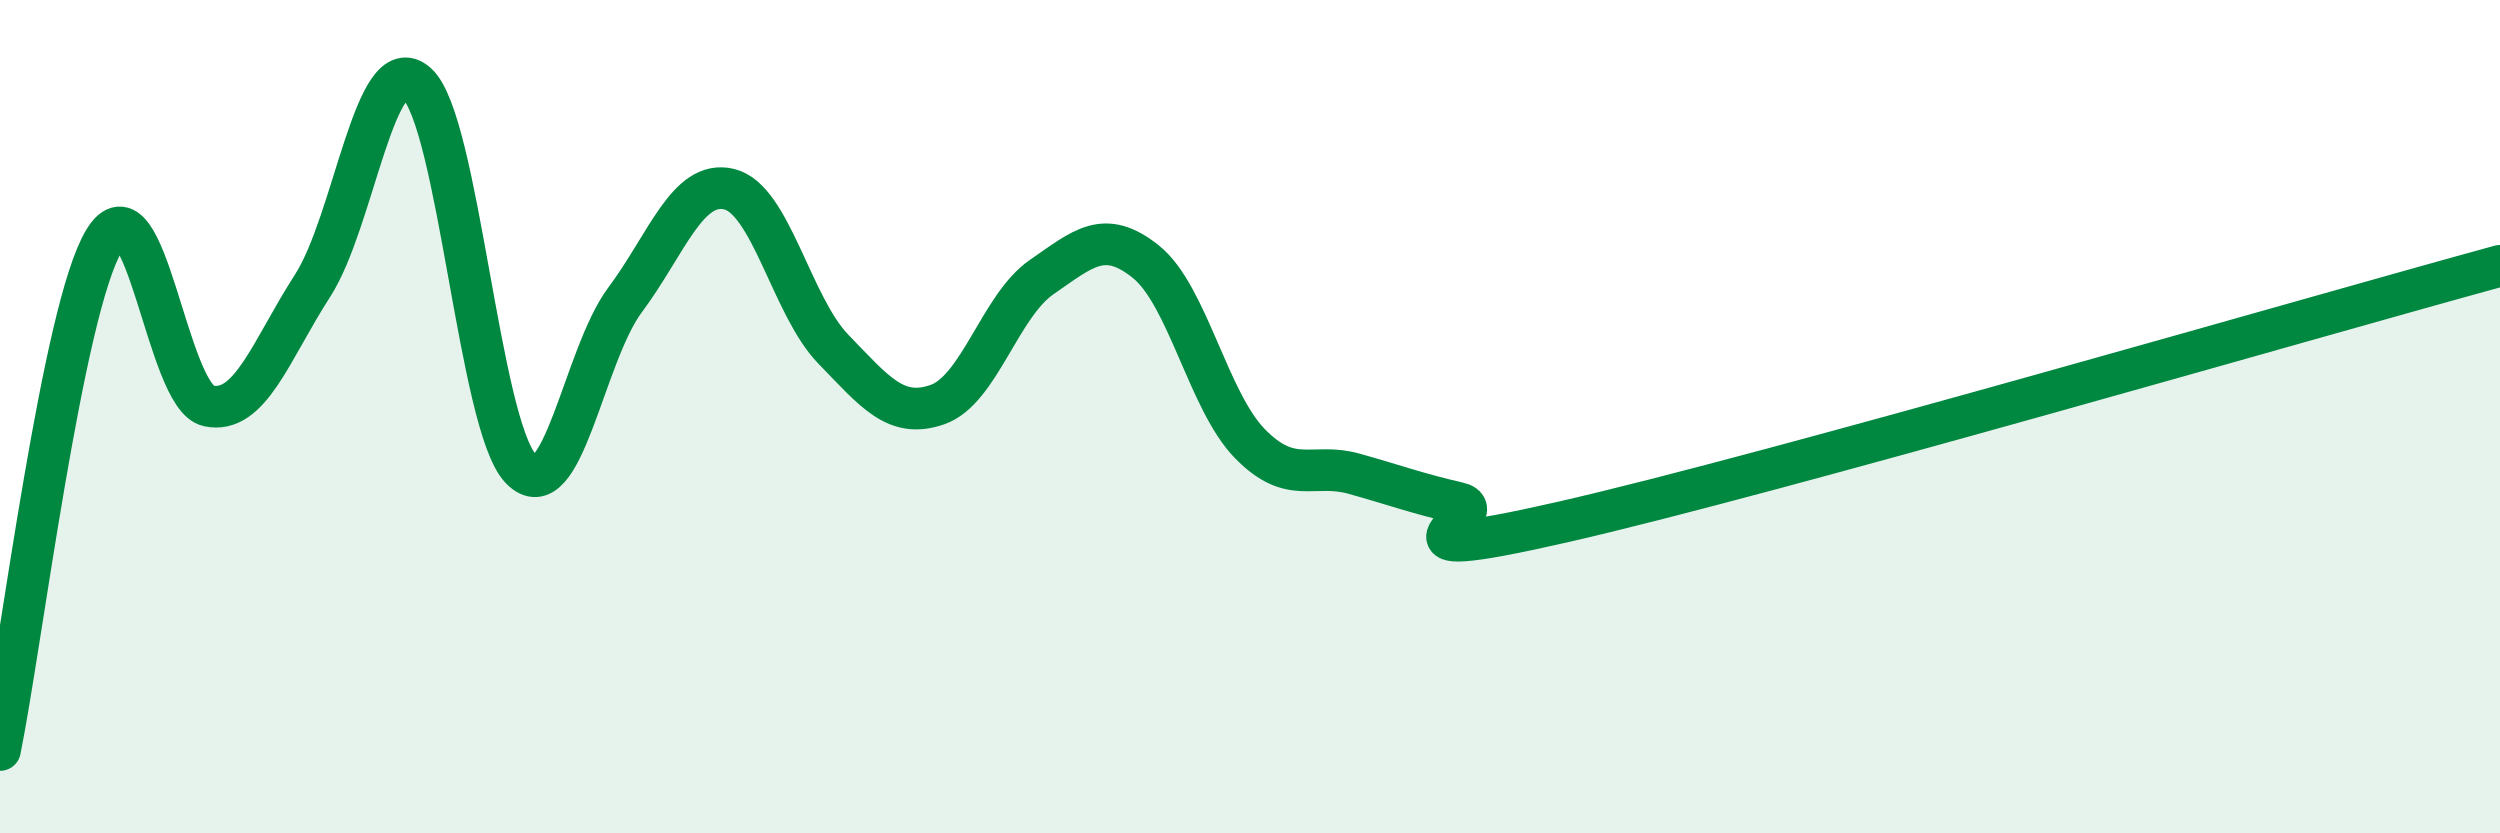
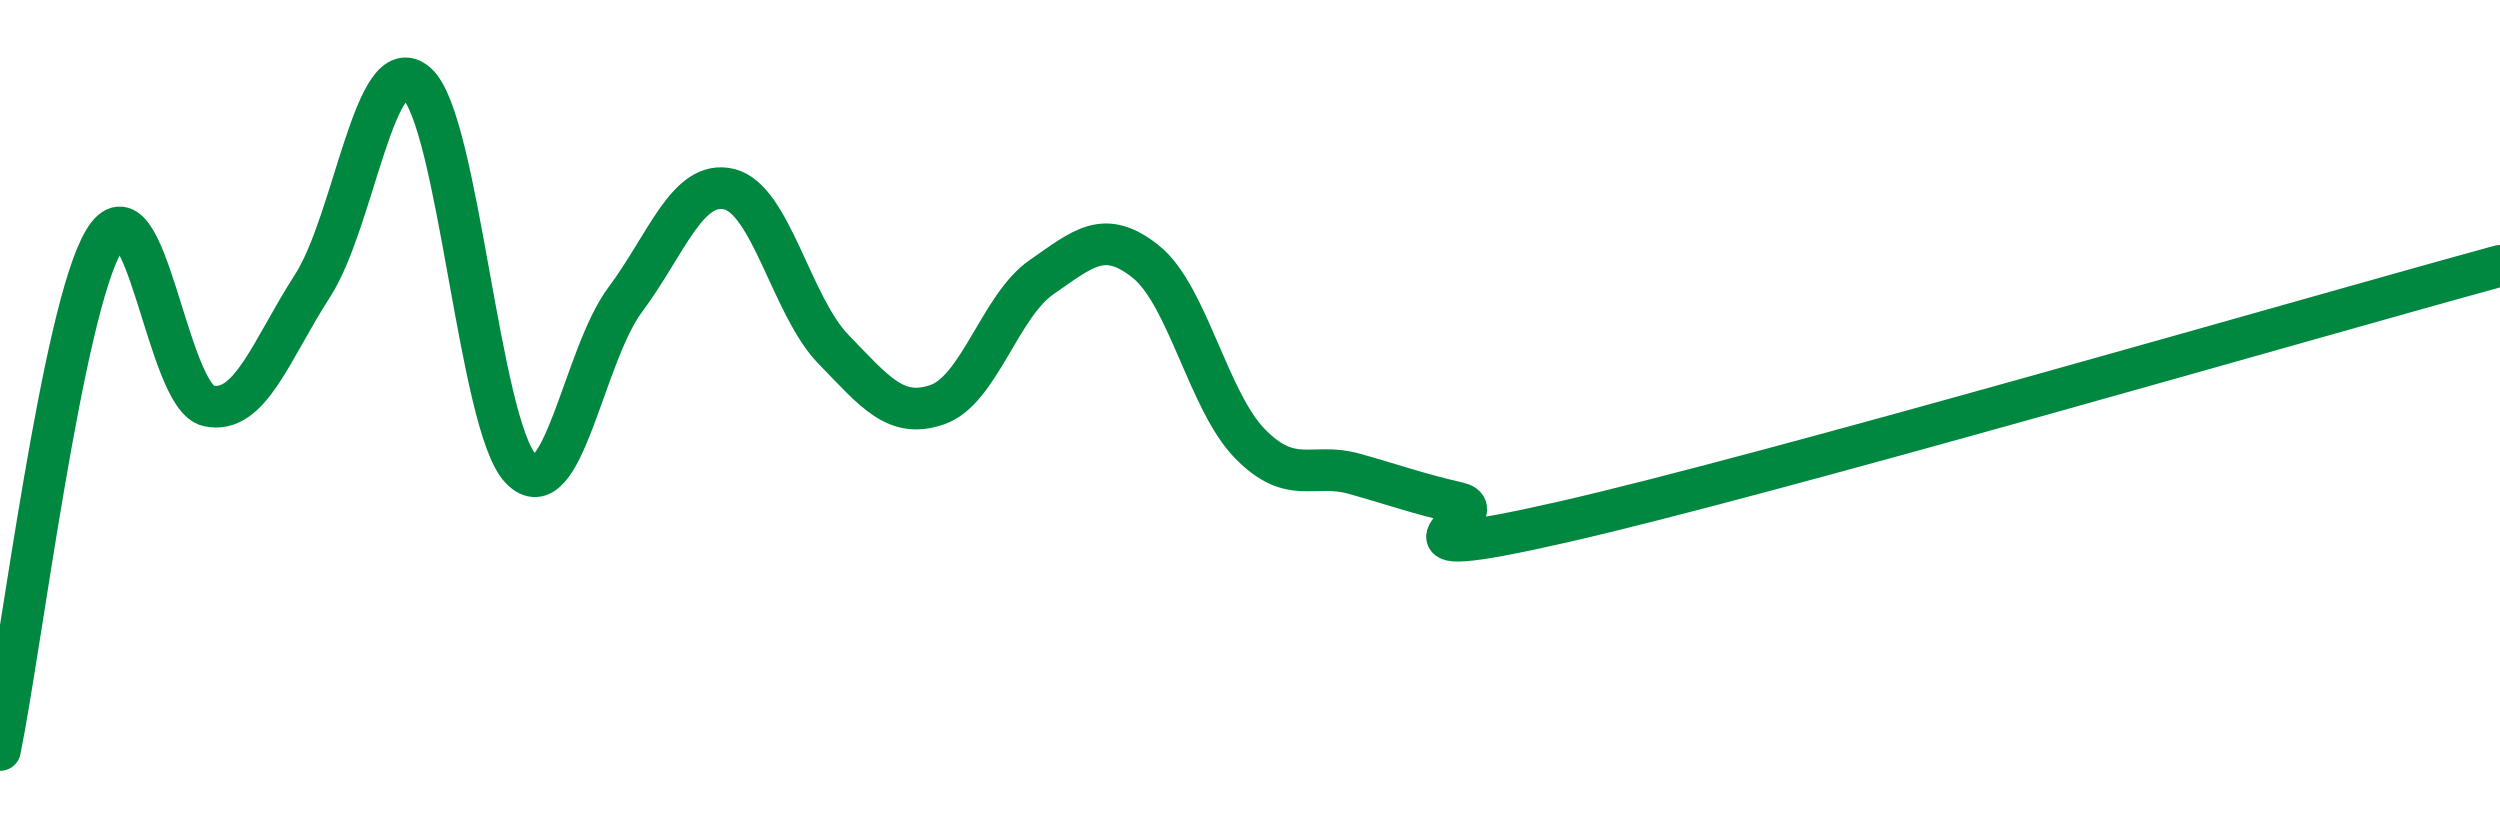
<svg xmlns="http://www.w3.org/2000/svg" width="60" height="20" viewBox="0 0 60 20">
-   <path d="M 0,18 C 0.5,15.55 1.5,7.42 2.5,5.77 C 3.5,4.12 4,9.52 5,9.74 C 6,9.96 6.5,8.41 7.5,6.86 C 8.5,5.31 9,1.12 10,2 C 11,2.88 11.5,10.21 12.5,11.25 C 13.5,12.29 14,8.54 15,7.2 C 16,5.86 16.5,4.3 17.5,4.54 C 18.5,4.78 19,7.35 20,8.38 C 21,9.41 21.5,10.06 22.5,9.71 C 23.5,9.36 24,7.34 25,6.65 C 26,5.96 26.5,5.48 27.5,6.28 C 28.5,7.08 29,9.63 30,10.65 C 31,11.67 31.5,11.09 32.5,11.37 C 33.5,11.65 34,11.84 35,12.07 C 36,12.3 32.5,13.67 37.5,12.53 C 42.5,11.39 55.5,7.61 60,6.38L60 20L0 20Z" fill="#008740" opacity="0.1" stroke-linecap="round" stroke-linejoin="round" />
  <path d="M 0,18 C 0.5,15.55 1.5,7.42 2.5,5.77 C 3.5,4.12 4,9.52 5,9.74 C 6,9.96 6.5,8.41 7.5,6.86 C 8.5,5.31 9,1.12 10,2 C 11,2.88 11.5,10.21 12.5,11.25 C 13.5,12.29 14,8.54 15,7.2 C 16,5.86 16.5,4.3 17.5,4.54 C 18.5,4.78 19,7.35 20,8.38 C 21,9.41 21.5,10.06 22.5,9.71 C 23.5,9.36 24,7.34 25,6.65 C 26,5.96 26.5,5.48 27.5,6.28 C 28.5,7.08 29,9.63 30,10.65 C 31,11.67 31.5,11.09 32.5,11.37 C 33.5,11.65 34,11.84 35,12.07 C 36,12.3 32.5,13.67 37.5,12.53 C 42.5,11.39 55.5,7.61 60,6.38" stroke="#008740" stroke-width="1" fill="none" stroke-linecap="round" stroke-linejoin="round" />
</svg>